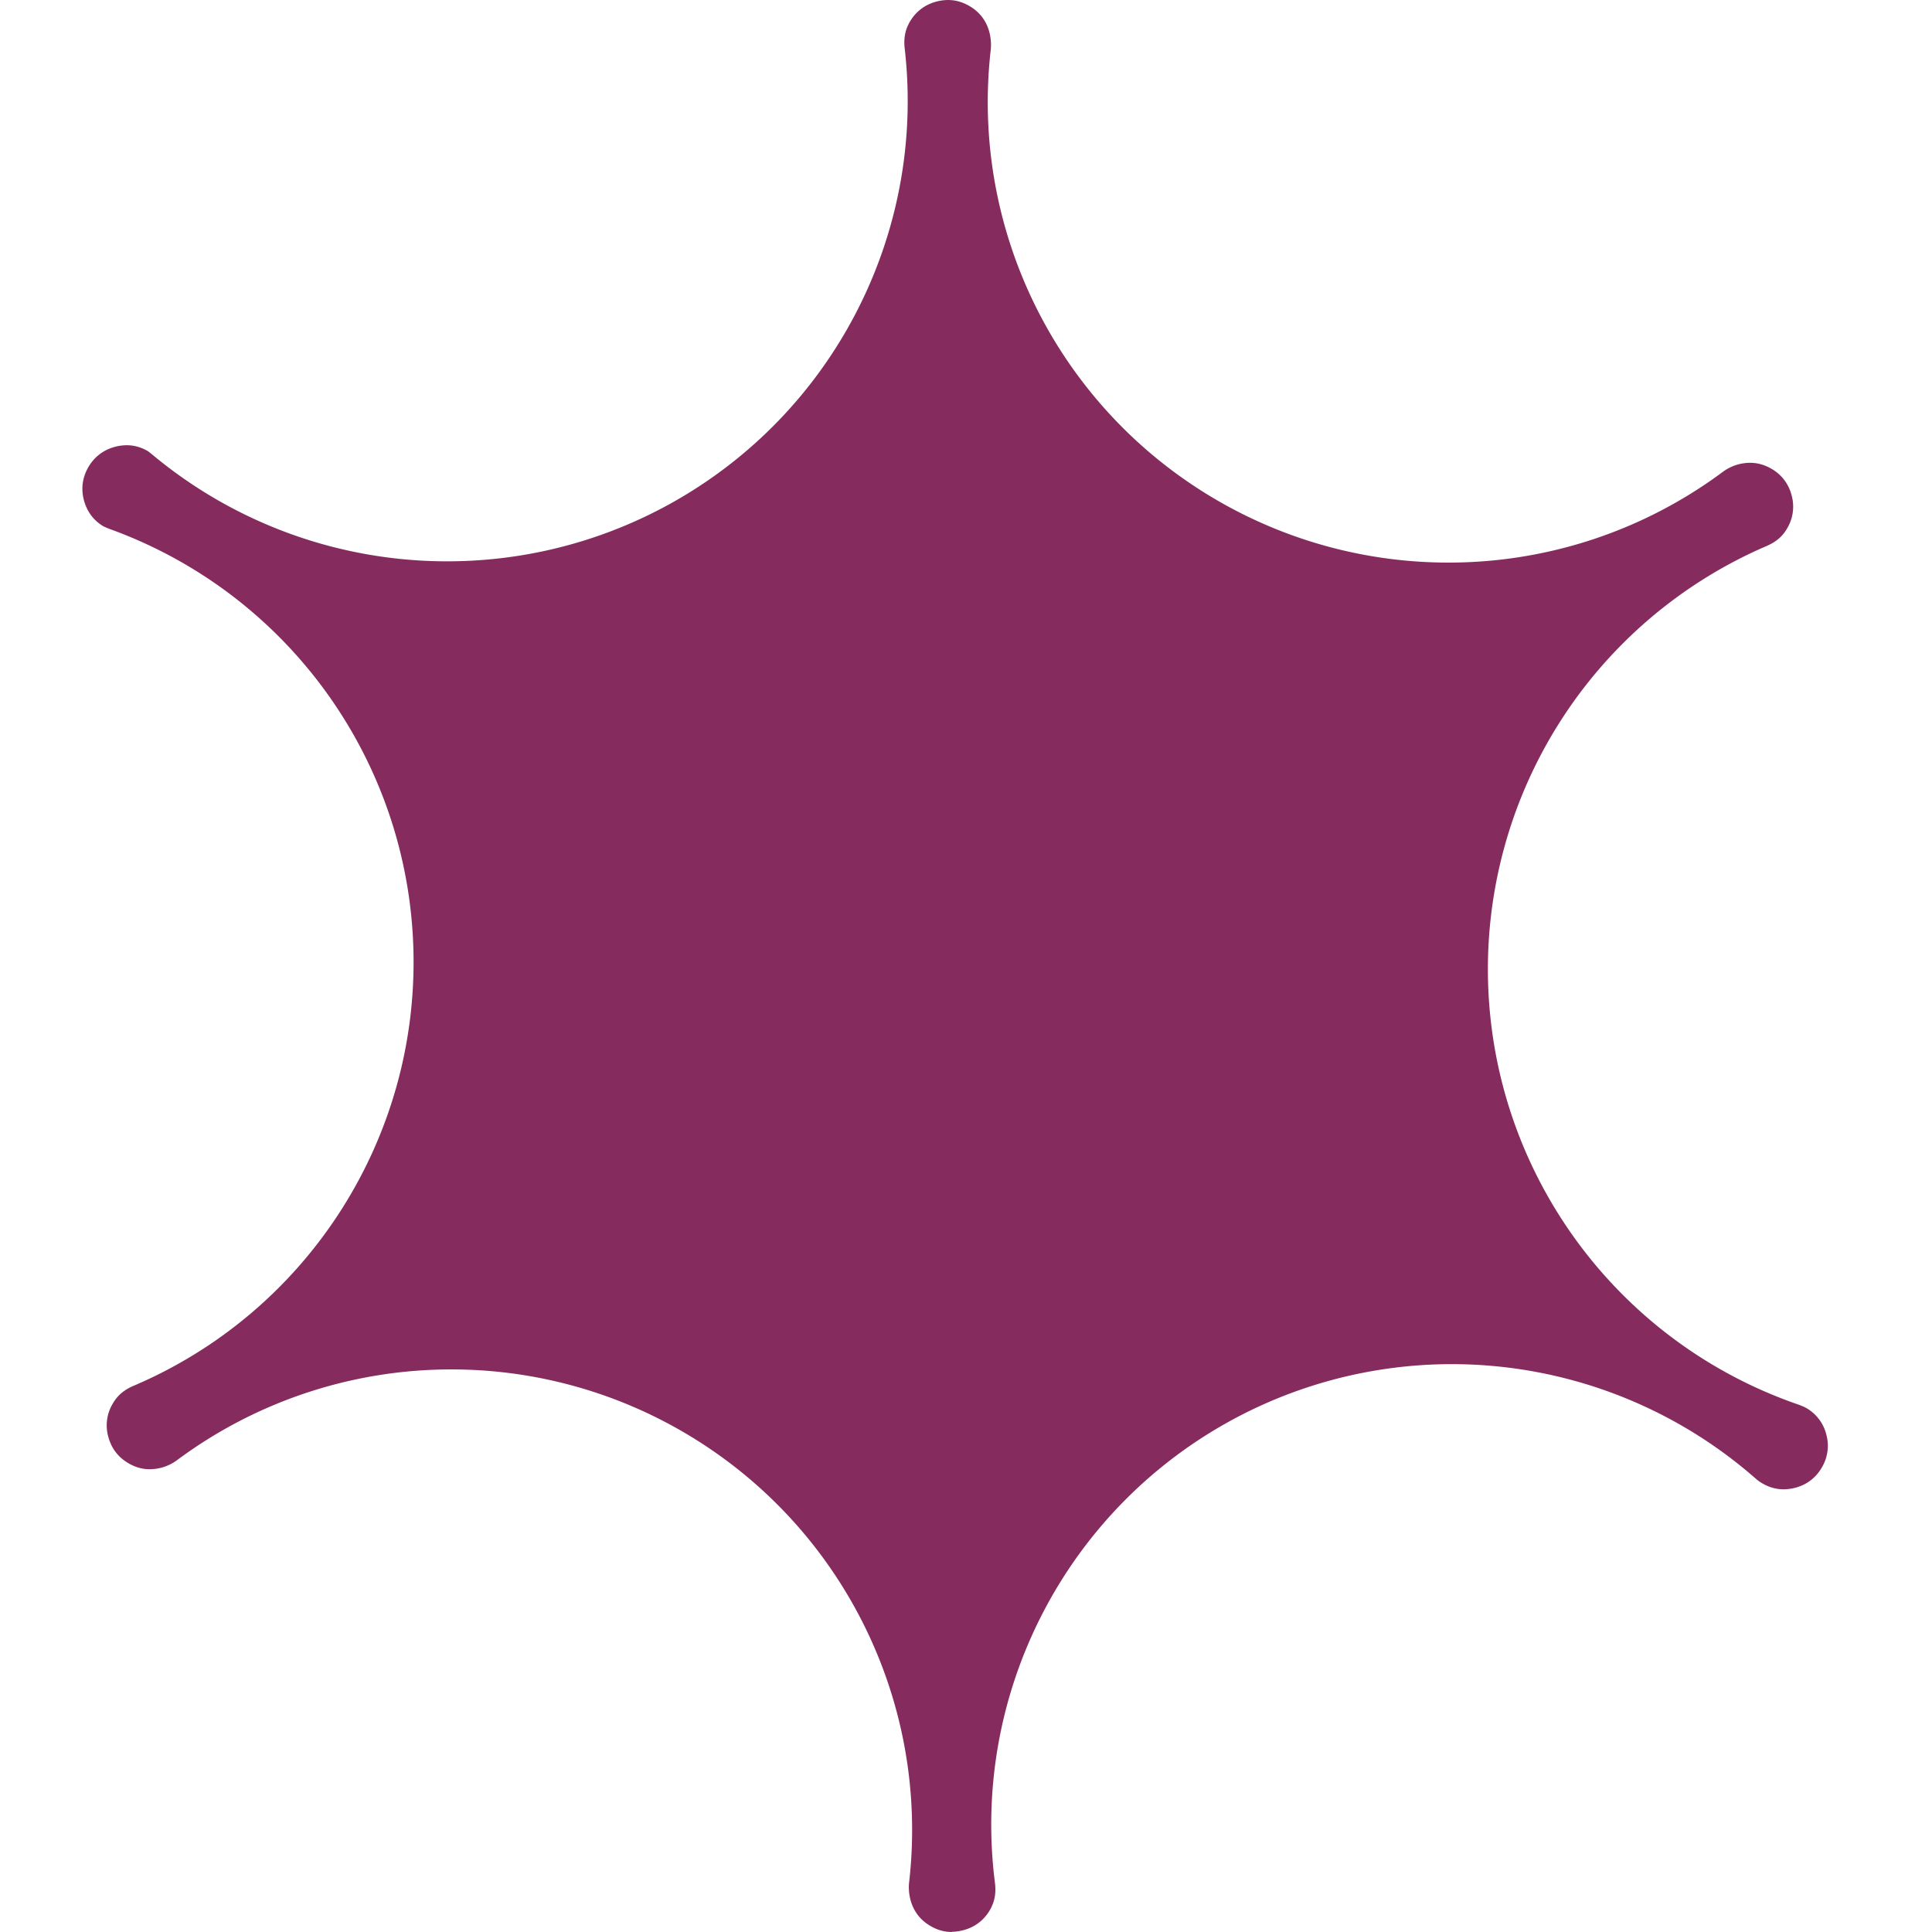
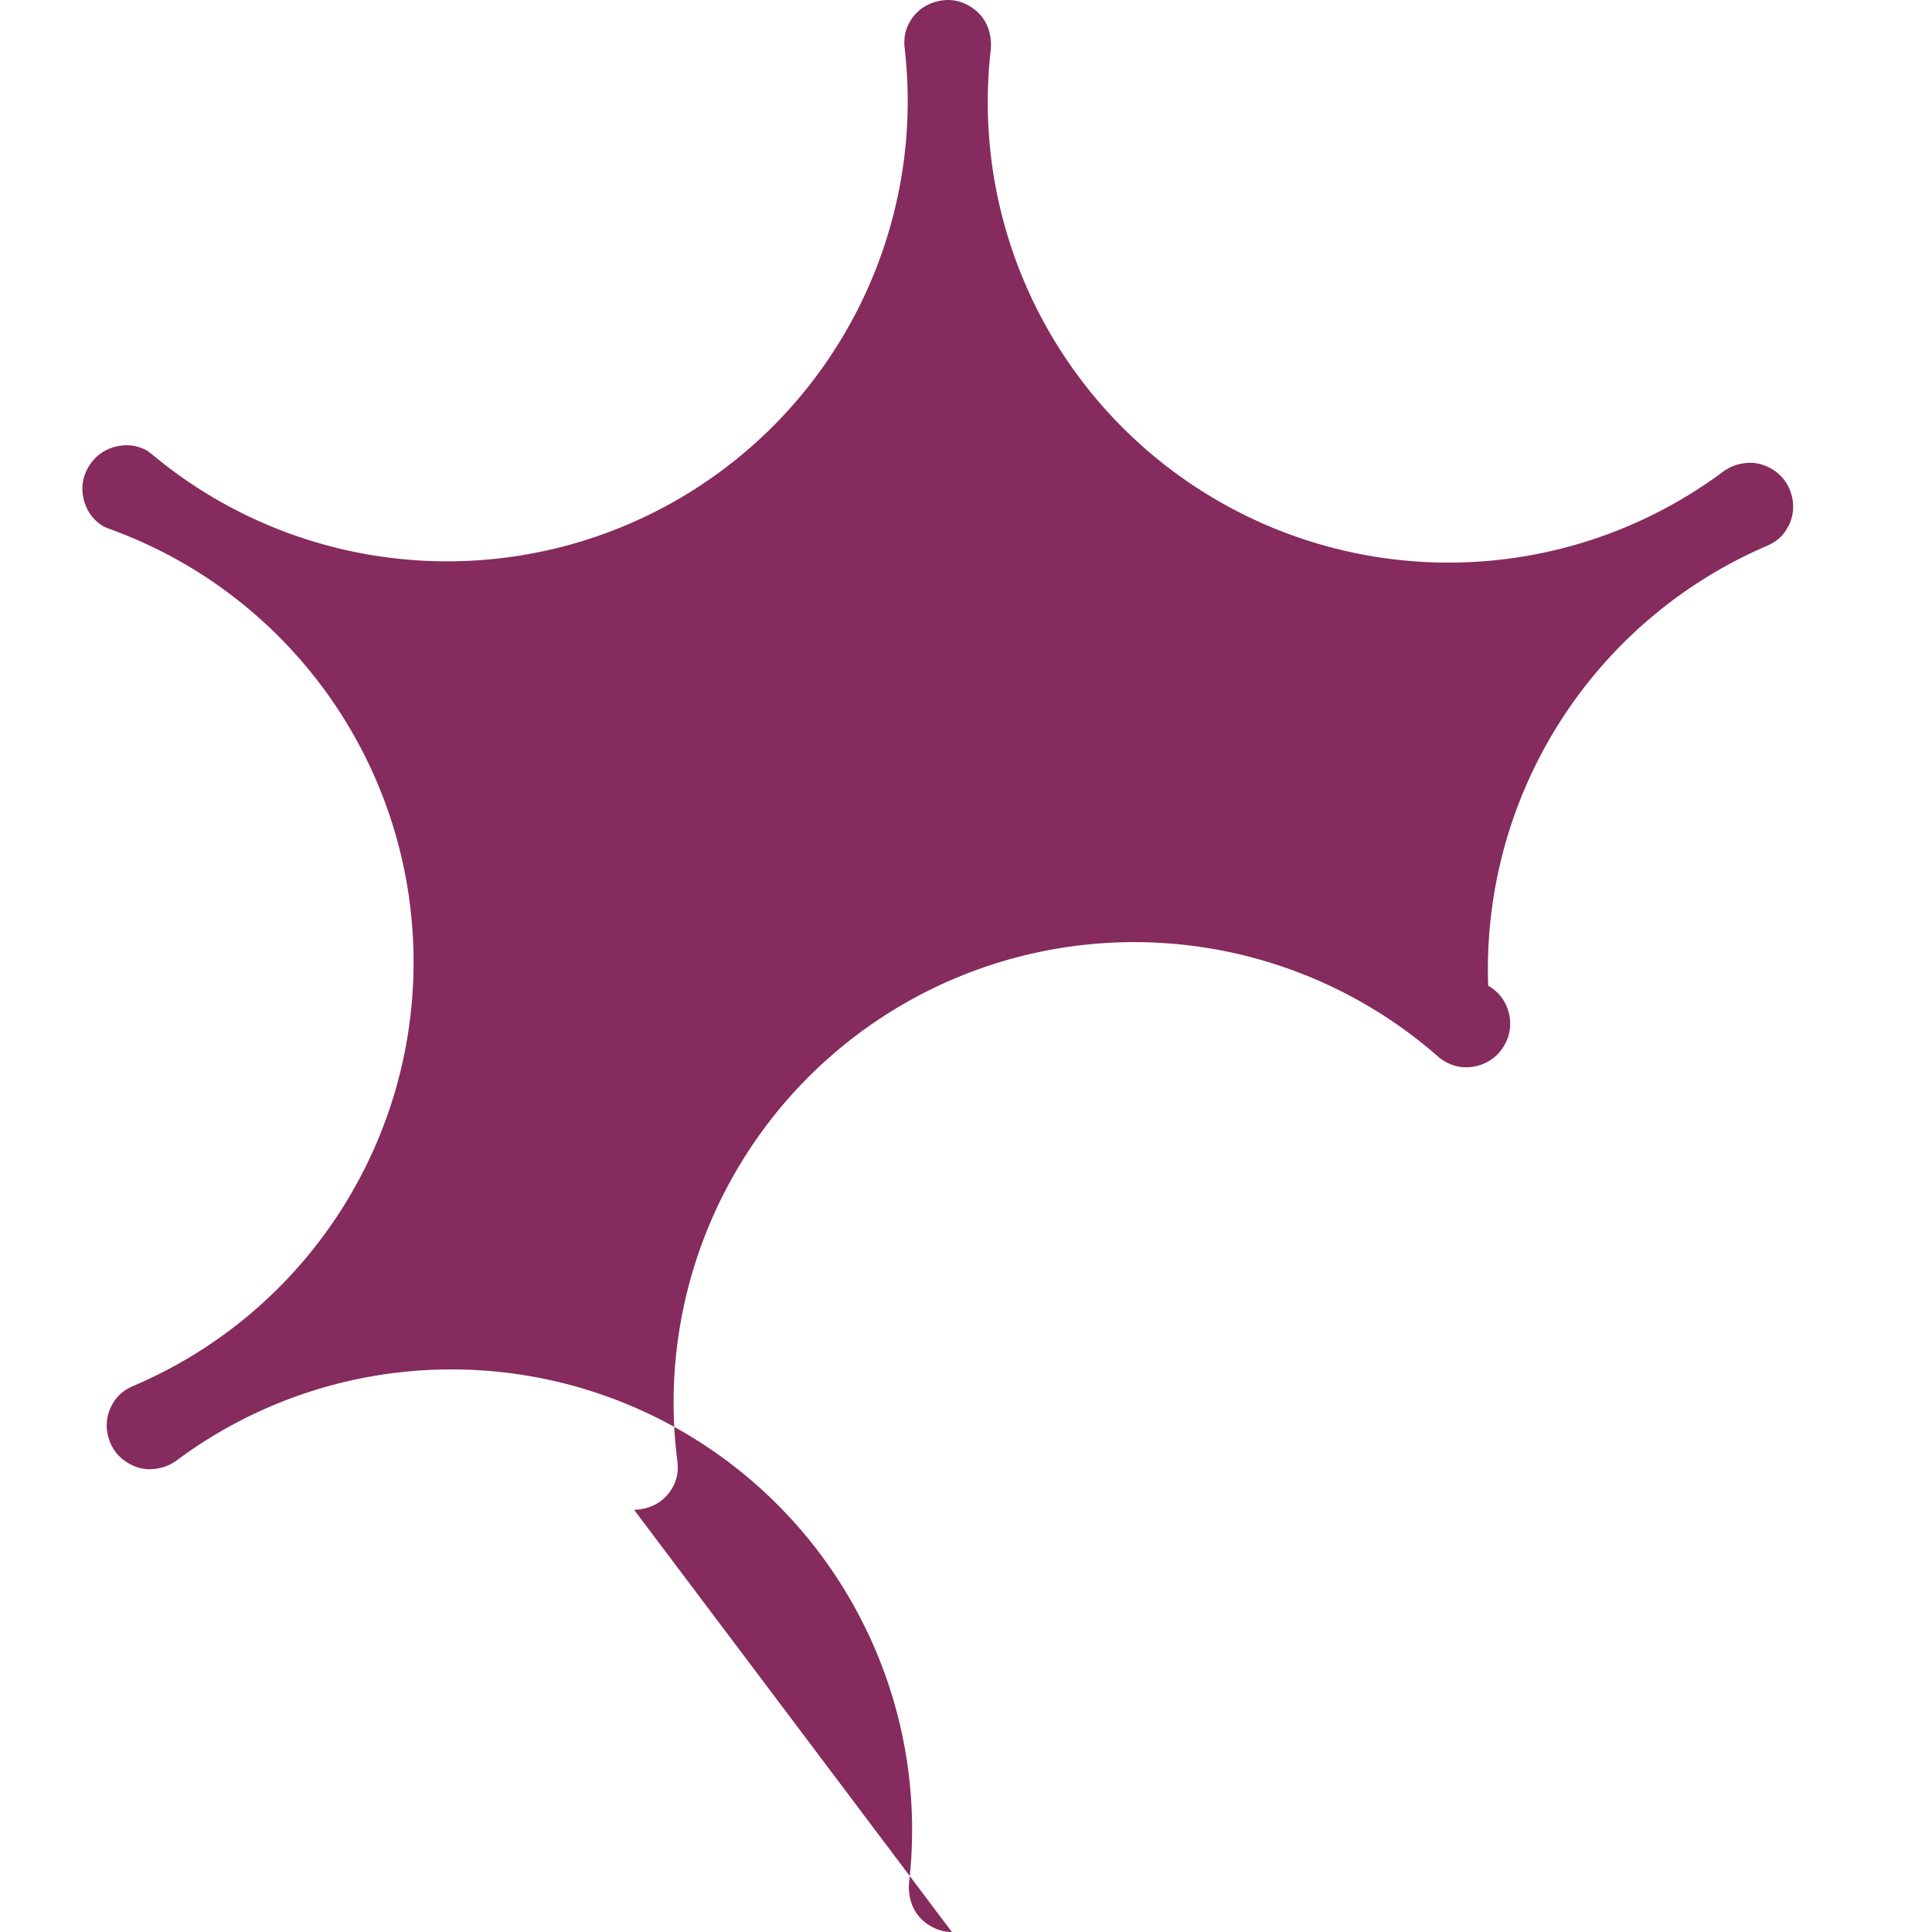
<svg xmlns="http://www.w3.org/2000/svg" width="200" height="200" fill="none" viewBox="0 0 200 200">
-   <path fill="#852B5E" d="M98.54 199.999c-.774 0-1.499-.202-2.212-.618-2.496-1.438-2.258-4.16-2.223-4.458 2.188-18.889-7.061-37.267-23.538-46.778a47.657 47.657 0 0 0-23.822-6.383 47.569 47.569 0 0 0-28.447 9.415 4.764 4.764 0 0 1-2.794.915c-.773 0-1.462-.19-2.187-.606-1.082-.63-1.784-1.545-2.105-2.746a4.371 4.371 0 0 1 .452-3.424c.31-.535.856-1.296 2.128-1.842 17.998-7.656 29.493-25.523 29.006-45.066-.487-19.556-12.874-36.828-31.229-43.569-.594-.214-.832-.344-.844-.344-.998-.583-1.712-1.498-2.033-2.699-.32-1.2-.166-2.354.452-3.435 1.224-2.105 3.34-2.271 3.97-2.271.761 0 1.486.202 2.188.606 0 0 .214.155.642.511a47.649 47.649 0 0 0 30.349 10.901 47.66 47.66 0 0 0 22.753-5.777c17.082-9.284 26.83-28.007 24.607-47.325-.154-1.367.226-2.21.523-2.734C95.39.168 97.517.002 98.136.002c.785 0 1.486.202 2.211.618 2.497 1.438 2.247 4.148 2.223 4.458-2.187 18.889 7.061 37.267 23.538 46.777a47.65 47.65 0 0 0 23.823 6.384 47.57 47.57 0 0 0 28.447-9.415 4.76 4.76 0 0 1 2.793-.915c.761 0 1.474.202 2.188.606a4.382 4.382 0 0 1 2.104 2.746 4.371 4.371 0 0 1-.452 3.424c-.309.535-.844 1.283-2.116 1.83a47.696 47.696 0 0 0-28.839 45.53c.713 19.674 13.445 36.888 32.037 43.331.499.178.761.309.844.356a4.361 4.361 0 0 1 2.116 2.746 4.372 4.372 0 0 1-.452 3.424c-1.212 2.116-3.34 2.271-3.958 2.271-.773 0-1.498-.203-2.212-.619a4.267 4.267 0 0 1-.76-.558 47.693 47.693 0 0 0-53.804-6.182c-17.475 9.32-27.377 28.459-24.869 48.109.178 1.379-.214 2.247-.511 2.782-1.213 2.104-3.34 2.271-3.97 2.271" />
+   <path fill="#852B5E" d="M98.54 199.999c-.774 0-1.499-.202-2.212-.618-2.496-1.438-2.258-4.16-2.223-4.458 2.188-18.889-7.061-37.267-23.538-46.778a47.657 47.657 0 0 0-23.822-6.383 47.569 47.569 0 0 0-28.447 9.415 4.764 4.764 0 0 1-2.794.915c-.773 0-1.462-.19-2.187-.606-1.082-.63-1.784-1.545-2.105-2.746a4.371 4.371 0 0 1 .452-3.424c.31-.535.856-1.296 2.128-1.842 17.998-7.656 29.493-25.523 29.006-45.066-.487-19.556-12.874-36.828-31.229-43.569-.594-.214-.832-.344-.844-.344-.998-.583-1.712-1.498-2.033-2.699-.32-1.2-.166-2.354.452-3.435 1.224-2.105 3.34-2.271 3.97-2.271.761 0 1.486.202 2.188.606 0 0 .214.155.642.511a47.649 47.649 0 0 0 30.349 10.901 47.66 47.66 0 0 0 22.753-5.777c17.082-9.284 26.83-28.007 24.607-47.325-.154-1.367.226-2.21.523-2.734C95.39.168 97.517.002 98.136.002c.785 0 1.486.202 2.211.618 2.497 1.438 2.247 4.148 2.223 4.458-2.187 18.889 7.061 37.267 23.538 46.777a47.65 47.65 0 0 0 23.823 6.384 47.57 47.57 0 0 0 28.447-9.415 4.76 4.76 0 0 1 2.793-.915c.761 0 1.474.202 2.188.606a4.382 4.382 0 0 1 2.104 2.746 4.371 4.371 0 0 1-.452 3.424c-.309.535-.844 1.283-2.116 1.83a47.696 47.696 0 0 0-28.839 45.53a4.361 4.361 0 0 1 2.116 2.746 4.372 4.372 0 0 1-.452 3.424c-1.212 2.116-3.34 2.271-3.958 2.271-.773 0-1.498-.203-2.212-.619a4.267 4.267 0 0 1-.76-.558 47.693 47.693 0 0 0-53.804-6.182c-17.475 9.32-27.377 28.459-24.869 48.109.178 1.379-.214 2.247-.511 2.782-1.213 2.104-3.34 2.271-3.97 2.271" />
</svg>